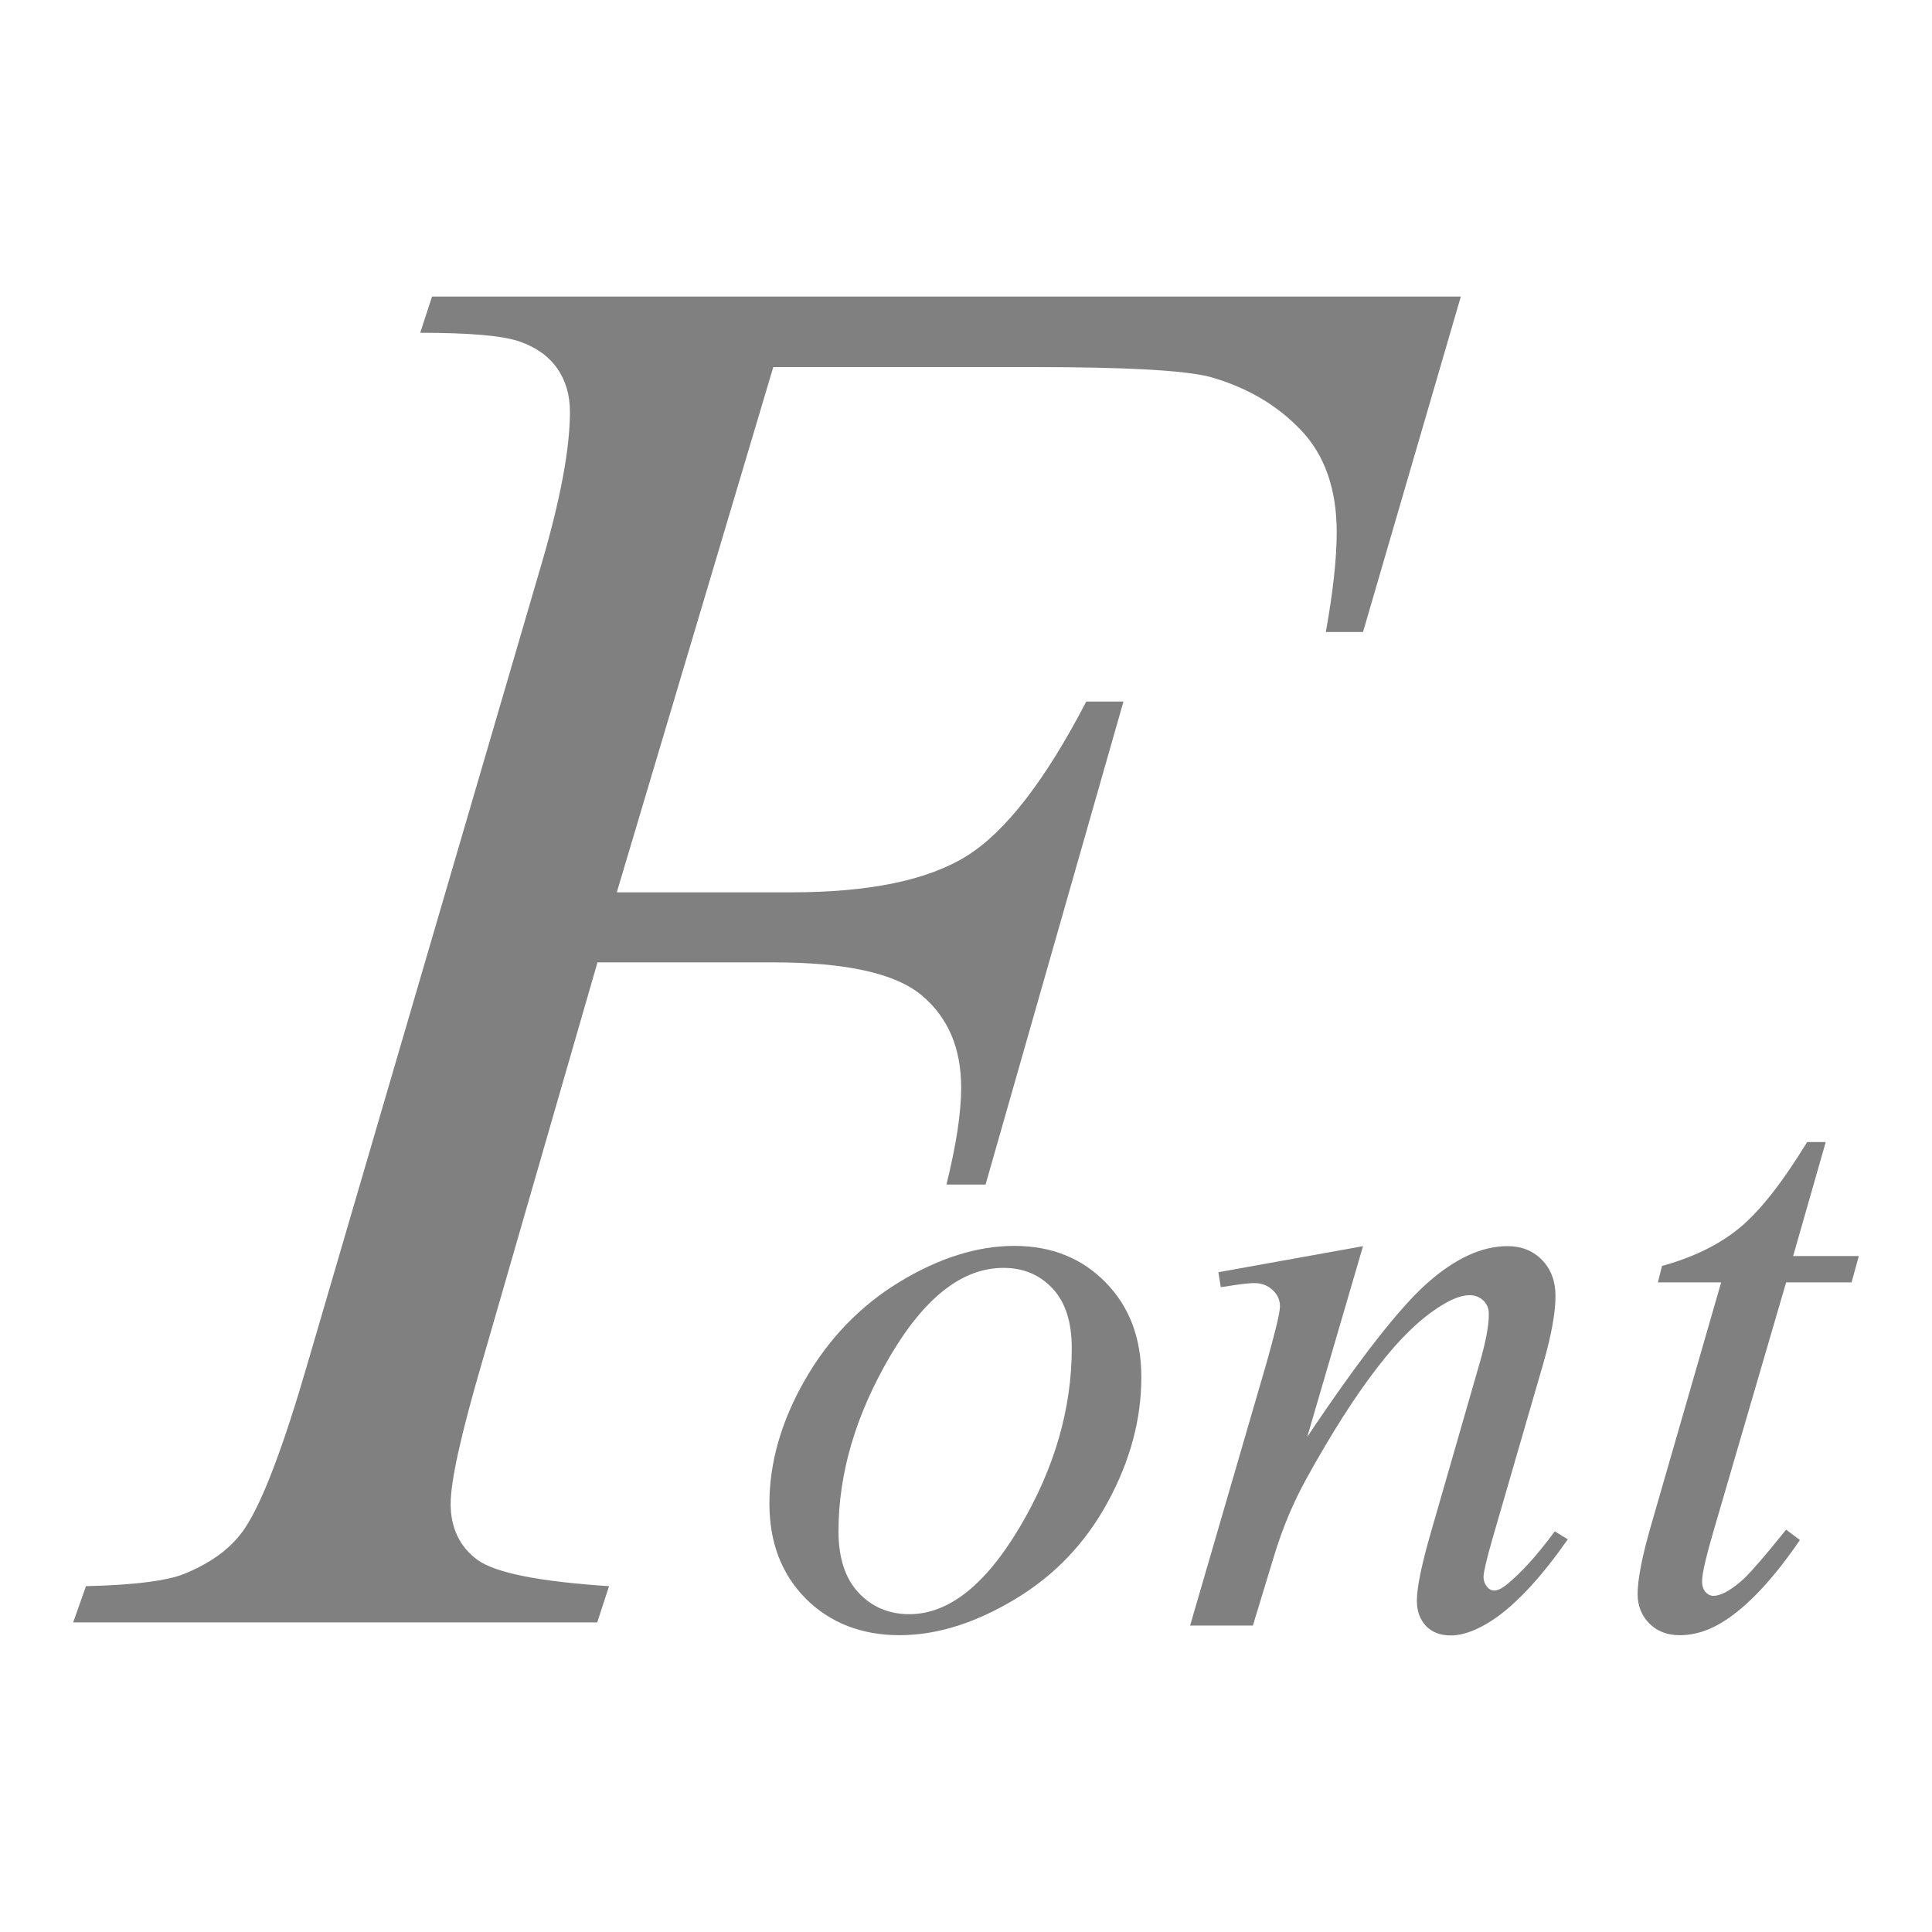
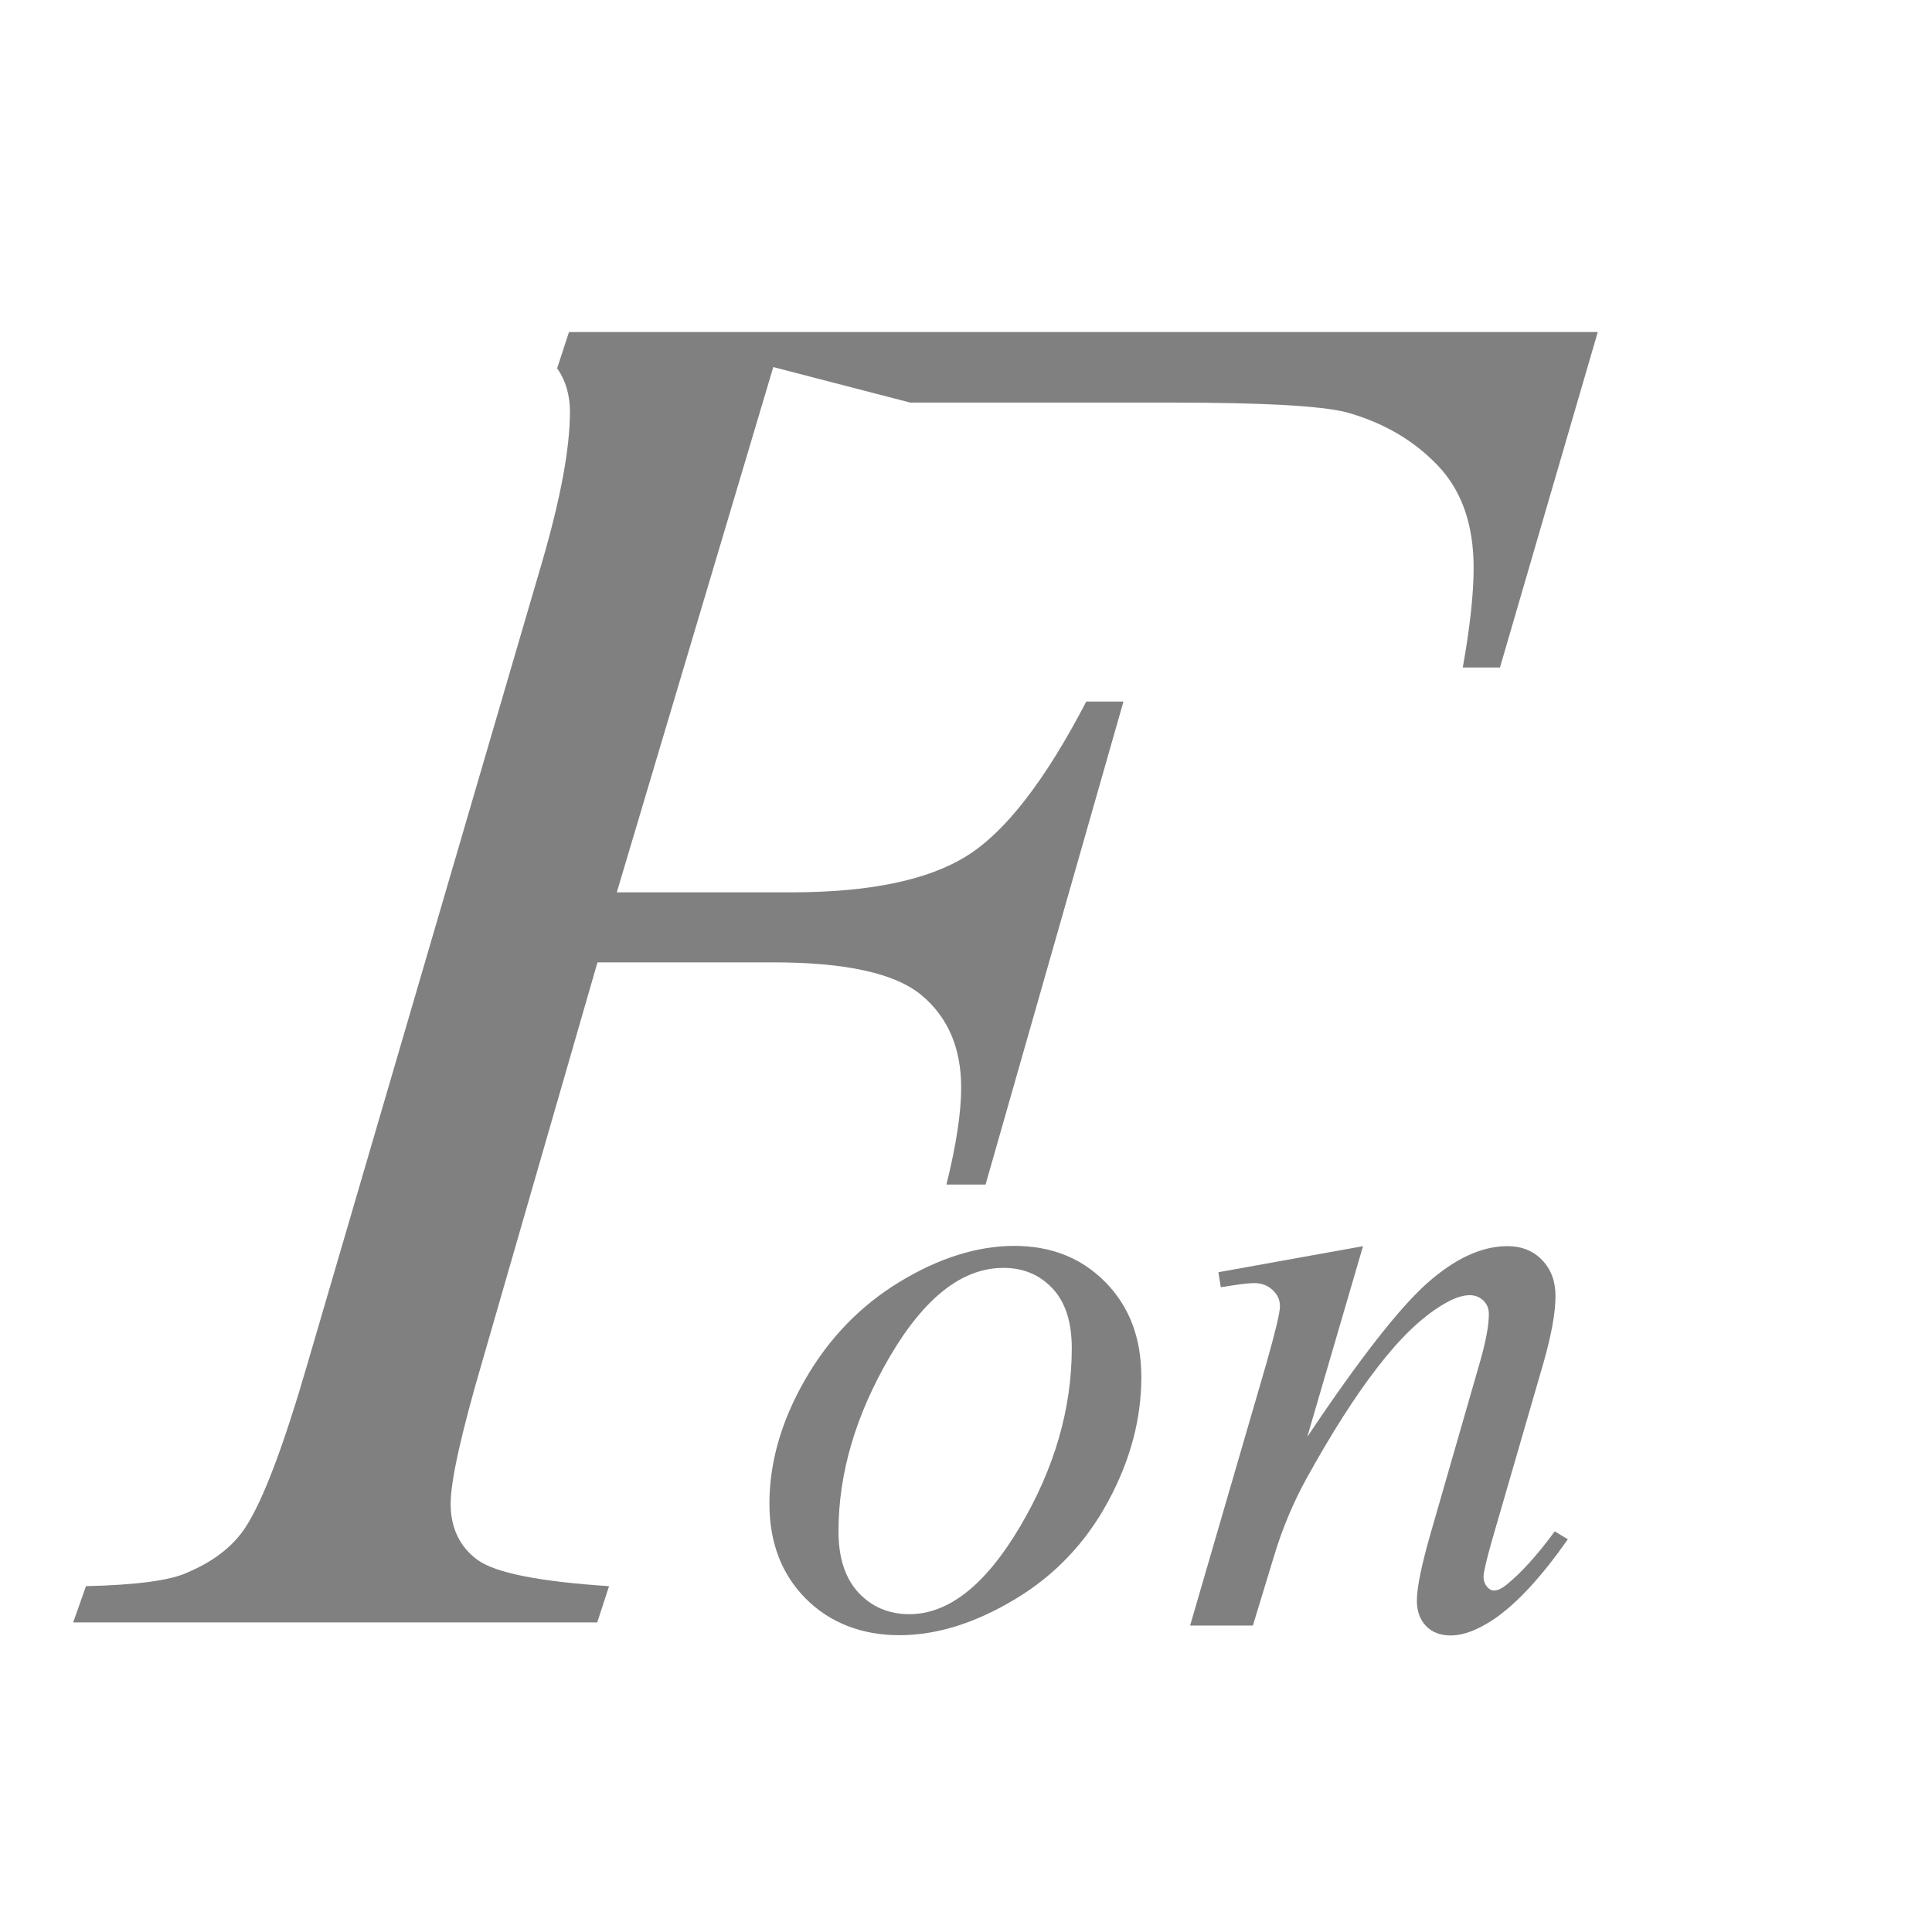
<svg xmlns="http://www.w3.org/2000/svg" id="_手描きのアイコンセット" viewBox="0 0 80 80">
  <defs>
    <style>.cls-1{fill:none;}.cls-2{fill:gray;}</style>
  </defs>
-   <path class="cls-2" d="M32.02,15.2l-6.48,21.75h7.21c3.24,0,5.66-.5,7.27-1.5s3.26-3.13,4.96-6.4h1.54l-5.71,20h-1.62c.4-1.62.61-2.96.61-4.01,0-1.65-.55-2.92-1.64-3.83s-3.14-1.36-6.13-1.36h-7.29l-4.78,16.56c-.86,2.94-1.3,4.9-1.3,5.87s.37,1.77,1.11,2.31c.74.54,2.56.9,5.45,1.09l-.49,1.5H3.03l.53-1.5c2.11-.05,3.51-.24,4.21-.57,1.08-.46,1.88-1.08,2.39-1.86.73-1.11,1.59-3.39,2.59-6.84l9.68-33.08c.78-2.67,1.17-4.76,1.17-6.28,0-.7-.18-1.3-.53-1.8s-.87-.87-1.56-1.11-2.06-.36-4.11-.36l.49-1.5h42.6l-4.05,13.89h-1.54c.3-1.67.45-3.05.45-4.13,0-1.78-.49-3.19-1.48-4.23-.99-1.04-2.25-1.78-3.79-2.21-1.08-.27-3.5-.4-7.25-.4h-10.81Z" />
+   <path class="cls-2" d="M32.02,15.2l-6.48,21.75h7.21c3.24,0,5.66-.5,7.27-1.5s3.26-3.13,4.96-6.4h1.54l-5.71,20h-1.62c.4-1.62.61-2.96.61-4.01,0-1.65-.55-2.92-1.64-3.83s-3.14-1.36-6.13-1.36h-7.29l-4.78,16.56c-.86,2.94-1.3,4.9-1.3,5.87s.37,1.77,1.11,2.31c.74.54,2.56.9,5.45,1.09l-.49,1.5H3.03l.53-1.5c2.11-.05,3.51-.24,4.21-.57,1.08-.46,1.88-1.08,2.39-1.86.73-1.11,1.59-3.39,2.59-6.84l9.68-33.08c.78-2.67,1.17-4.76,1.17-6.28,0-.7-.18-1.3-.53-1.8l.49-1.5h42.6l-4.05,13.89h-1.54c.3-1.67.45-3.05.45-4.13,0-1.78-.49-3.19-1.48-4.23-.99-1.04-2.25-1.78-3.79-2.21-1.08-.27-3.5-.4-7.25-.4h-10.81Z" />
  <path class="cls-2" d="M47.26,57.03c0,1.74-.46,3.45-1.38,5.15s-2.2,3.05-3.85,4.04-3.24,1.49-4.79,1.49-2.88-.51-3.88-1.52-1.5-2.32-1.5-3.93c0-1.7.49-3.41,1.47-5.12s2.29-3.07,3.92-4.06,3.22-1.49,4.75-1.49,2.79.5,3.78,1.51c.99,1.01,1.48,2.31,1.48,3.92ZM44.38,55.83c0-1.08-.26-1.9-.79-2.47-.53-.57-1.21-.86-2.04-.86-1.7,0-3.26,1.22-4.69,3.65-1.43,2.44-2.14,4.86-2.14,7.26,0,1.1.28,1.95.83,2.54s1.26.89,2.1.89c1.63,0,3.16-1.21,4.59-3.63,1.43-2.42,2.14-4.89,2.14-7.39Z" />
  <path class="cls-2" d="M56.44,51.6l-2.31,7.9c2.16-3.23,3.82-5.35,4.97-6.37,1.15-1.02,2.26-1.53,3.32-1.53.58,0,1.06.19,1.43.57s.56.88.56,1.49c0,.69-.17,1.62-.5,2.78l-2.12,7.31c-.24.84-.36,1.36-.36,1.54,0,.16.05.3.14.41s.19.16.3.16c.14,0,.31-.08.5-.23.61-.49,1.28-1.23,2.01-2.22l.54.33c-1.08,1.54-2.09,2.64-3.05,3.3-.67.45-1.27.68-1.8.68-.43,0-.77-.13-1.02-.39s-.38-.61-.38-1.05c0-.56.2-1.51.59-2.86l2.01-6.98c.25-.87.38-1.54.38-2.03,0-.23-.08-.42-.23-.56s-.34-.22-.56-.22c-.32,0-.71.14-1.16.42-.86.52-1.75,1.38-2.67,2.58-.93,1.2-1.9,2.73-2.93,4.59-.54.98-1,2.06-1.35,3.23l-.87,2.86h-2.6l3.16-10.86c.37-1.31.56-2.09.56-2.36s-.1-.48-.3-.67-.46-.29-.76-.29c-.14,0-.38.02-.73.07l-.66.1-.1-.62,6-1.08Z" />
-   <path class="cls-2" d="M75.6,47.29l-1.35,4.72h2.72l-.3,1.09h-2.71l-2.99,10.24c-.32,1.1-.49,1.81-.49,2.13,0,.2.05.35.14.45s.2.16.33.16c.29,0,.67-.2,1.15-.61.28-.23.9-.94,1.86-2.13l.57.43c-1.06,1.55-2.07,2.64-3.02,3.28-.65.44-1.3.66-1.96.66-.51,0-.93-.16-1.25-.48s-.49-.73-.49-1.22c0-.62.19-1.58.56-2.86l2.9-10.05h-2.62l.17-.68c1.27-.35,2.33-.86,3.18-1.55s1.79-1.88,2.83-3.58h.76Z" />
-   <rect class="cls-1" width="80" height="80" />
</svg>